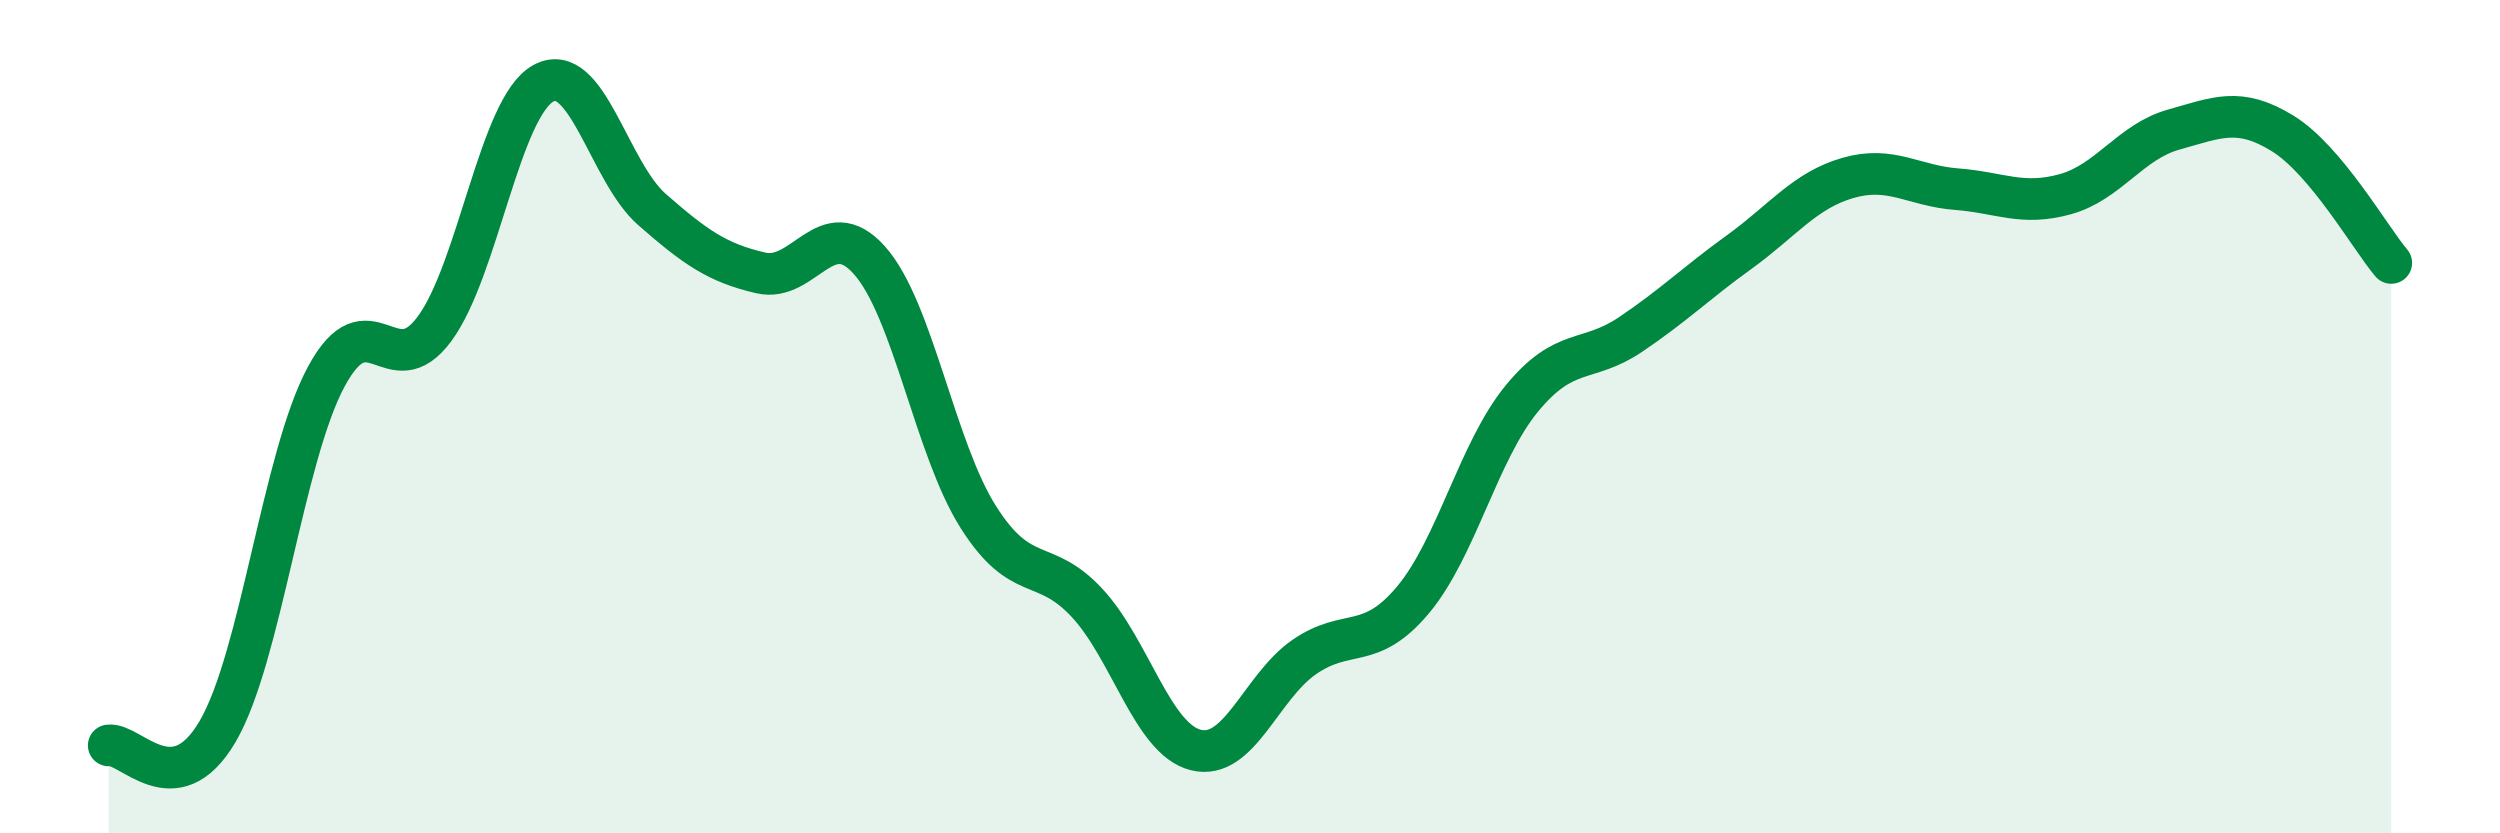
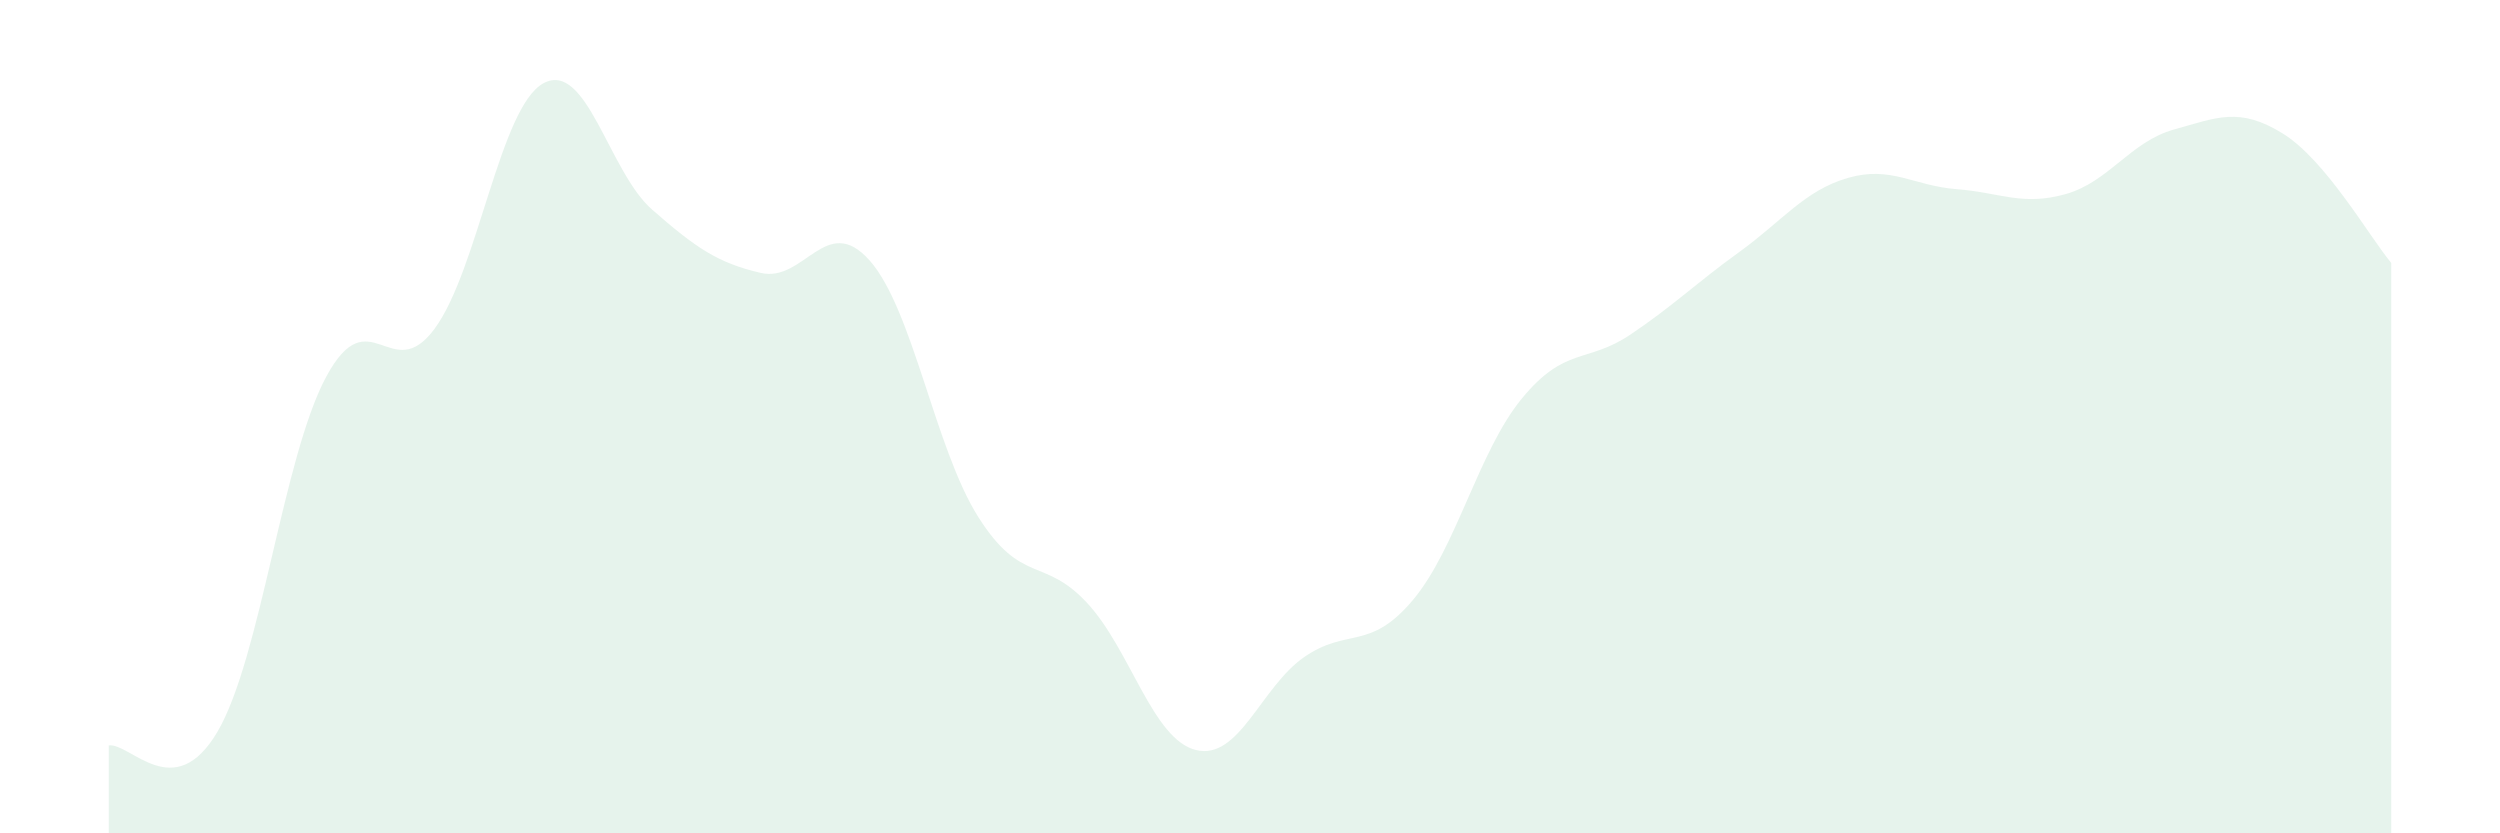
<svg xmlns="http://www.w3.org/2000/svg" width="60" height="20" viewBox="0 0 60 20">
  <path d="M 2.61,17.89 C 3.13,17.82 4.18,19.33 5.22,17.56 C 6.26,15.79 6.79,10.97 7.83,9.04 C 8.87,7.11 9.39,9.3 10.43,7.89 C 11.47,6.48 12,2.57 13.04,2 C 14.08,1.43 14.61,4.12 15.65,5.03 C 16.69,5.94 17.22,6.31 18.26,6.55 C 19.3,6.79 19.83,5.08 20.87,6.25 C 21.91,7.42 22.44,10.77 23.48,12.41 C 24.52,14.05 25.05,13.35 26.09,14.47 C 27.13,15.59 27.66,17.74 28.7,18 C 29.74,18.26 30.26,16.49 31.3,15.77 C 32.34,15.05 32.87,15.64 33.91,14.4 C 34.95,13.16 35.48,10.84 36.52,9.57 C 37.56,8.3 38.09,8.73 39.13,8.03 C 40.17,7.33 40.7,6.8 41.74,6.05 C 42.78,5.3 43.31,4.57 44.35,4.27 C 45.39,3.97 45.92,4.46 46.96,4.54 C 48,4.62 48.53,4.95 49.57,4.66 C 50.61,4.37 51.13,3.4 52.17,3.11 C 53.21,2.82 53.74,2.56 54.78,3.2 C 55.82,3.84 56.87,5.69 57.39,6.31L57.39 20L2.61 20Z" fill="#008740" opacity="0.1" stroke-linecap="round" stroke-linejoin="round" />
-   <path d="M 2.61,17.89 C 3.13,17.82 4.18,19.33 5.22,17.56 C 6.26,15.79 6.79,10.97 7.83,9.04 C 8.87,7.11 9.39,9.3 10.43,7.89 C 11.47,6.48 12,2.57 13.04,2 C 14.08,1.43 14.61,4.12 15.65,5.03 C 16.69,5.94 17.22,6.31 18.26,6.55 C 19.3,6.79 19.83,5.08 20.87,6.25 C 21.91,7.42 22.44,10.77 23.48,12.41 C 24.52,14.05 25.05,13.35 26.09,14.47 C 27.13,15.59 27.66,17.74 28.7,18 C 29.74,18.26 30.26,16.49 31.3,15.77 C 32.34,15.05 32.87,15.64 33.91,14.4 C 34.95,13.16 35.48,10.84 36.52,9.57 C 37.56,8.3 38.09,8.73 39.13,8.03 C 40.17,7.33 40.7,6.8 41.74,6.05 C 42.78,5.3 43.31,4.57 44.35,4.27 C 45.39,3.97 45.92,4.46 46.96,4.54 C 48,4.62 48.53,4.95 49.57,4.66 C 50.61,4.37 51.13,3.4 52.17,3.11 C 53.21,2.82 53.74,2.56 54.78,3.2 C 55.82,3.84 56.87,5.69 57.39,6.31" stroke="#008740" stroke-width="1" fill="none" stroke-linecap="round" stroke-linejoin="round" />
</svg>